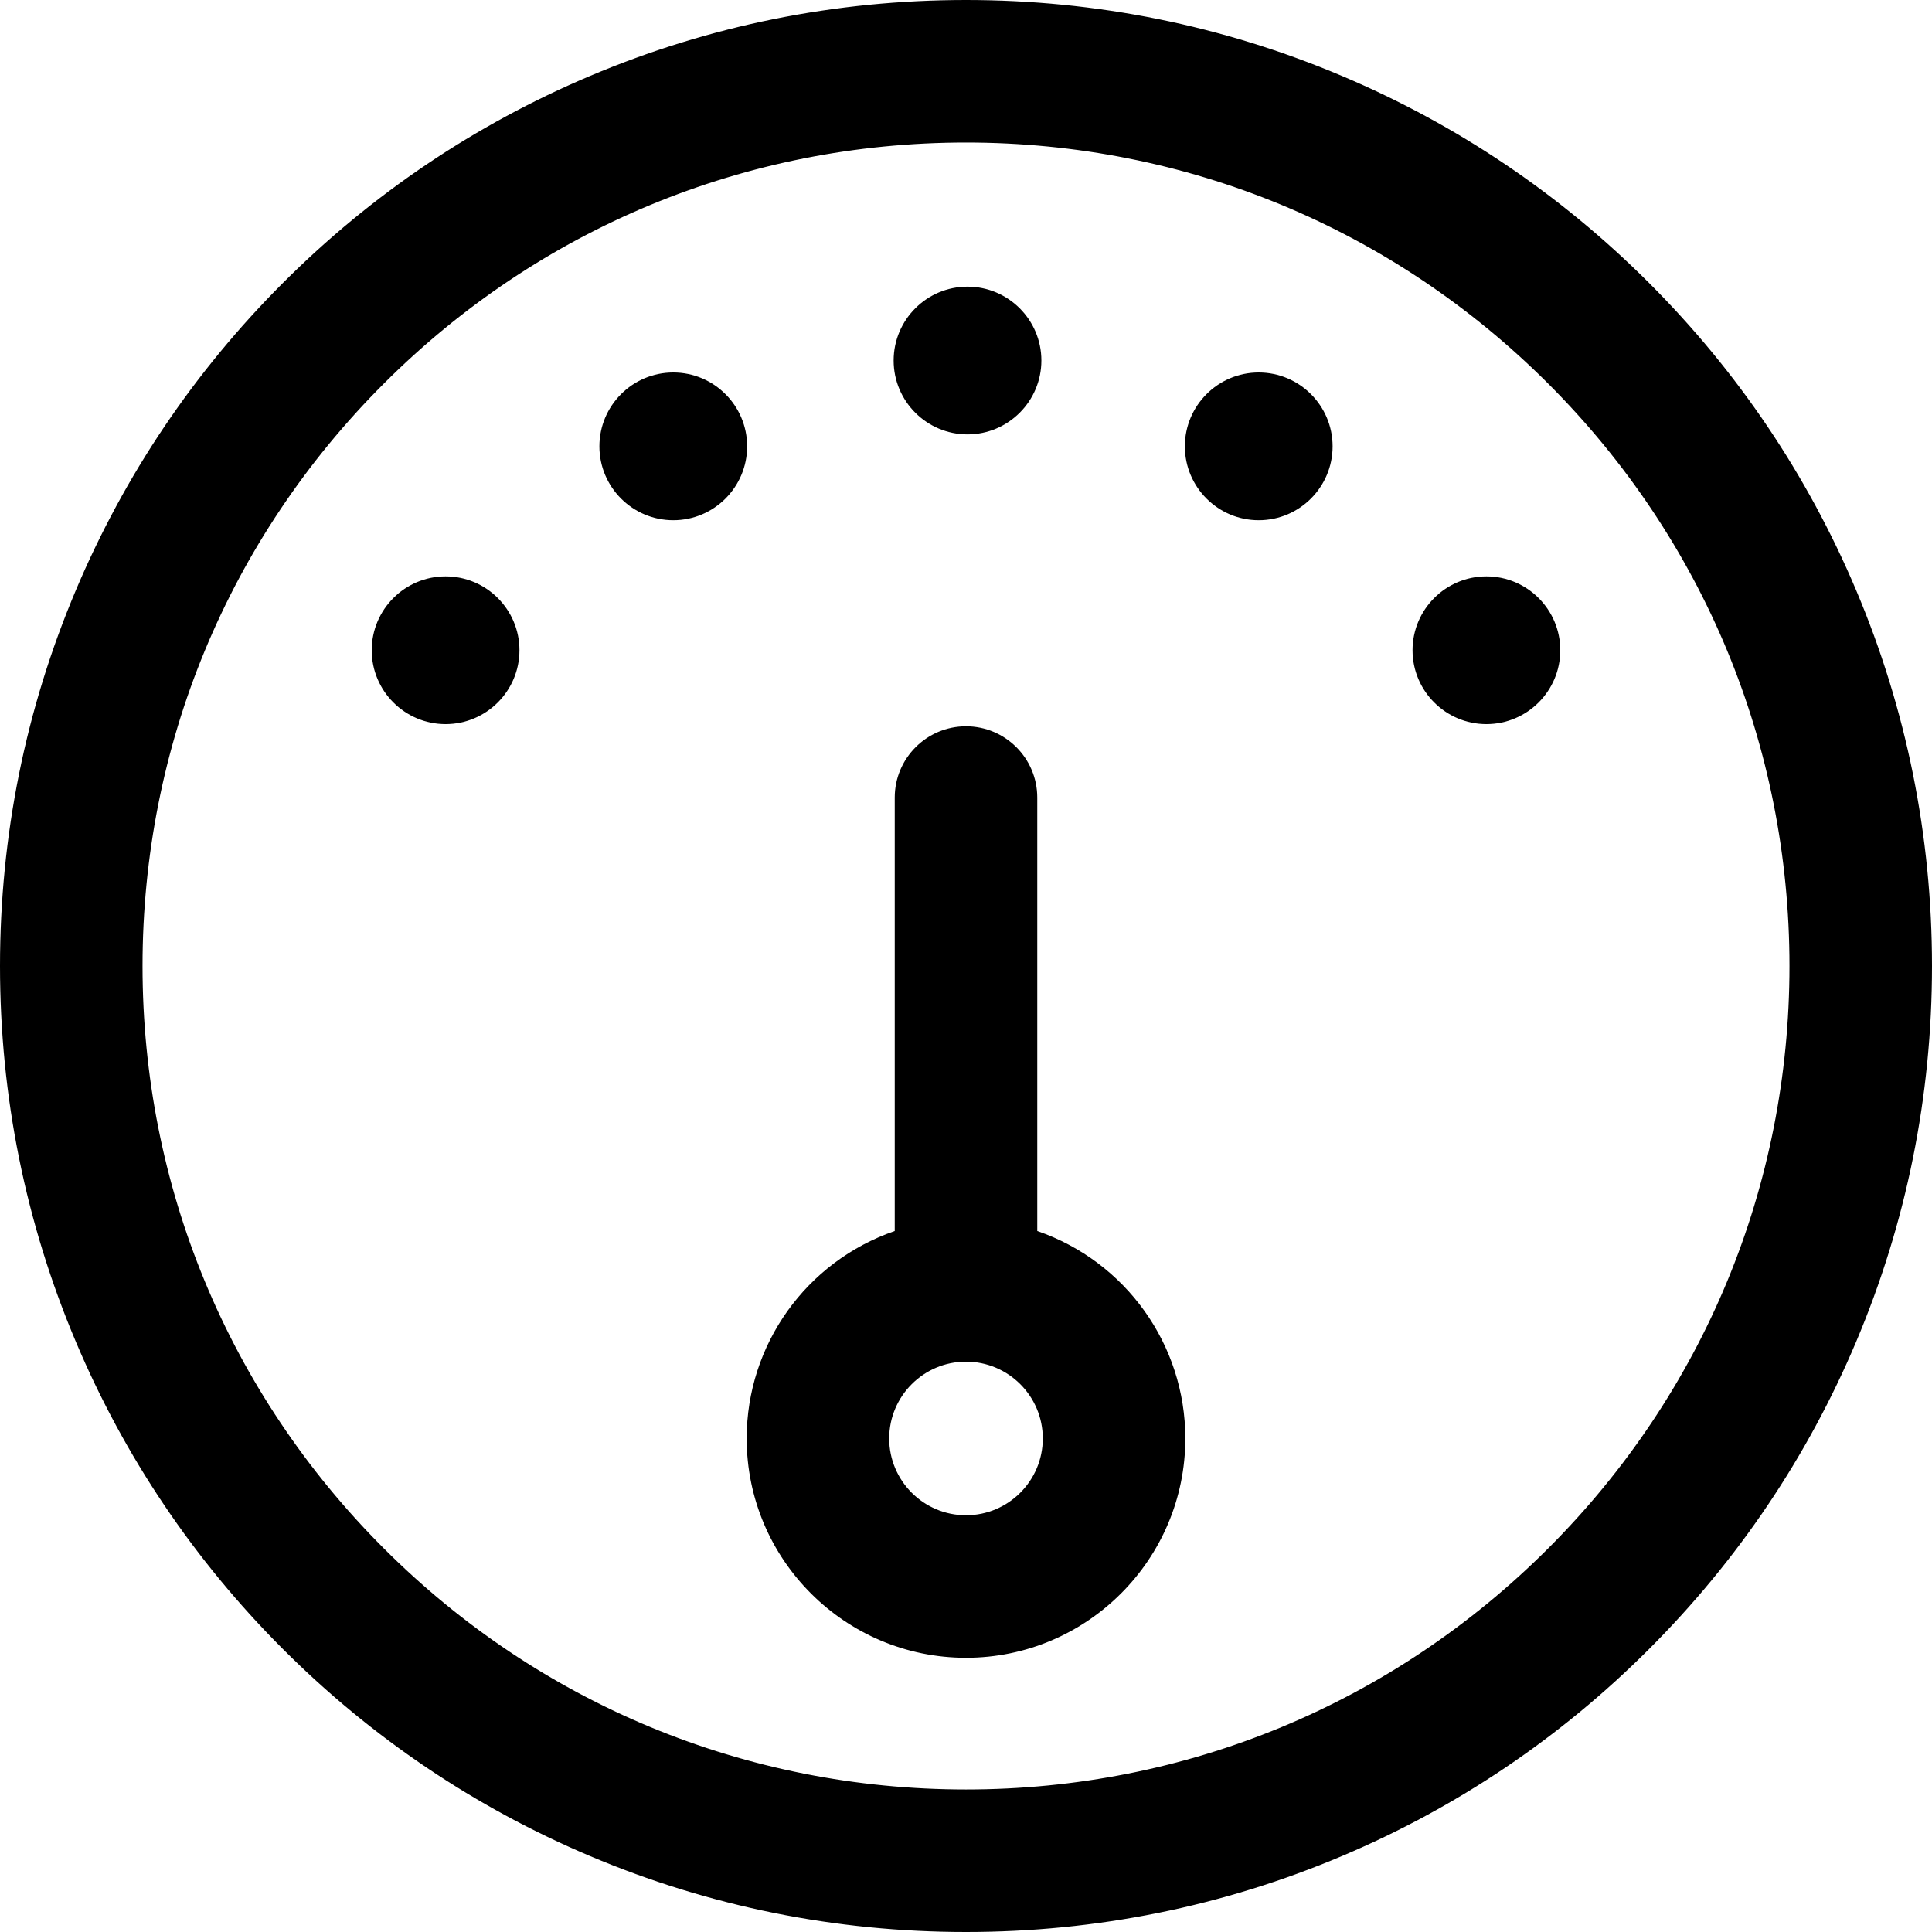
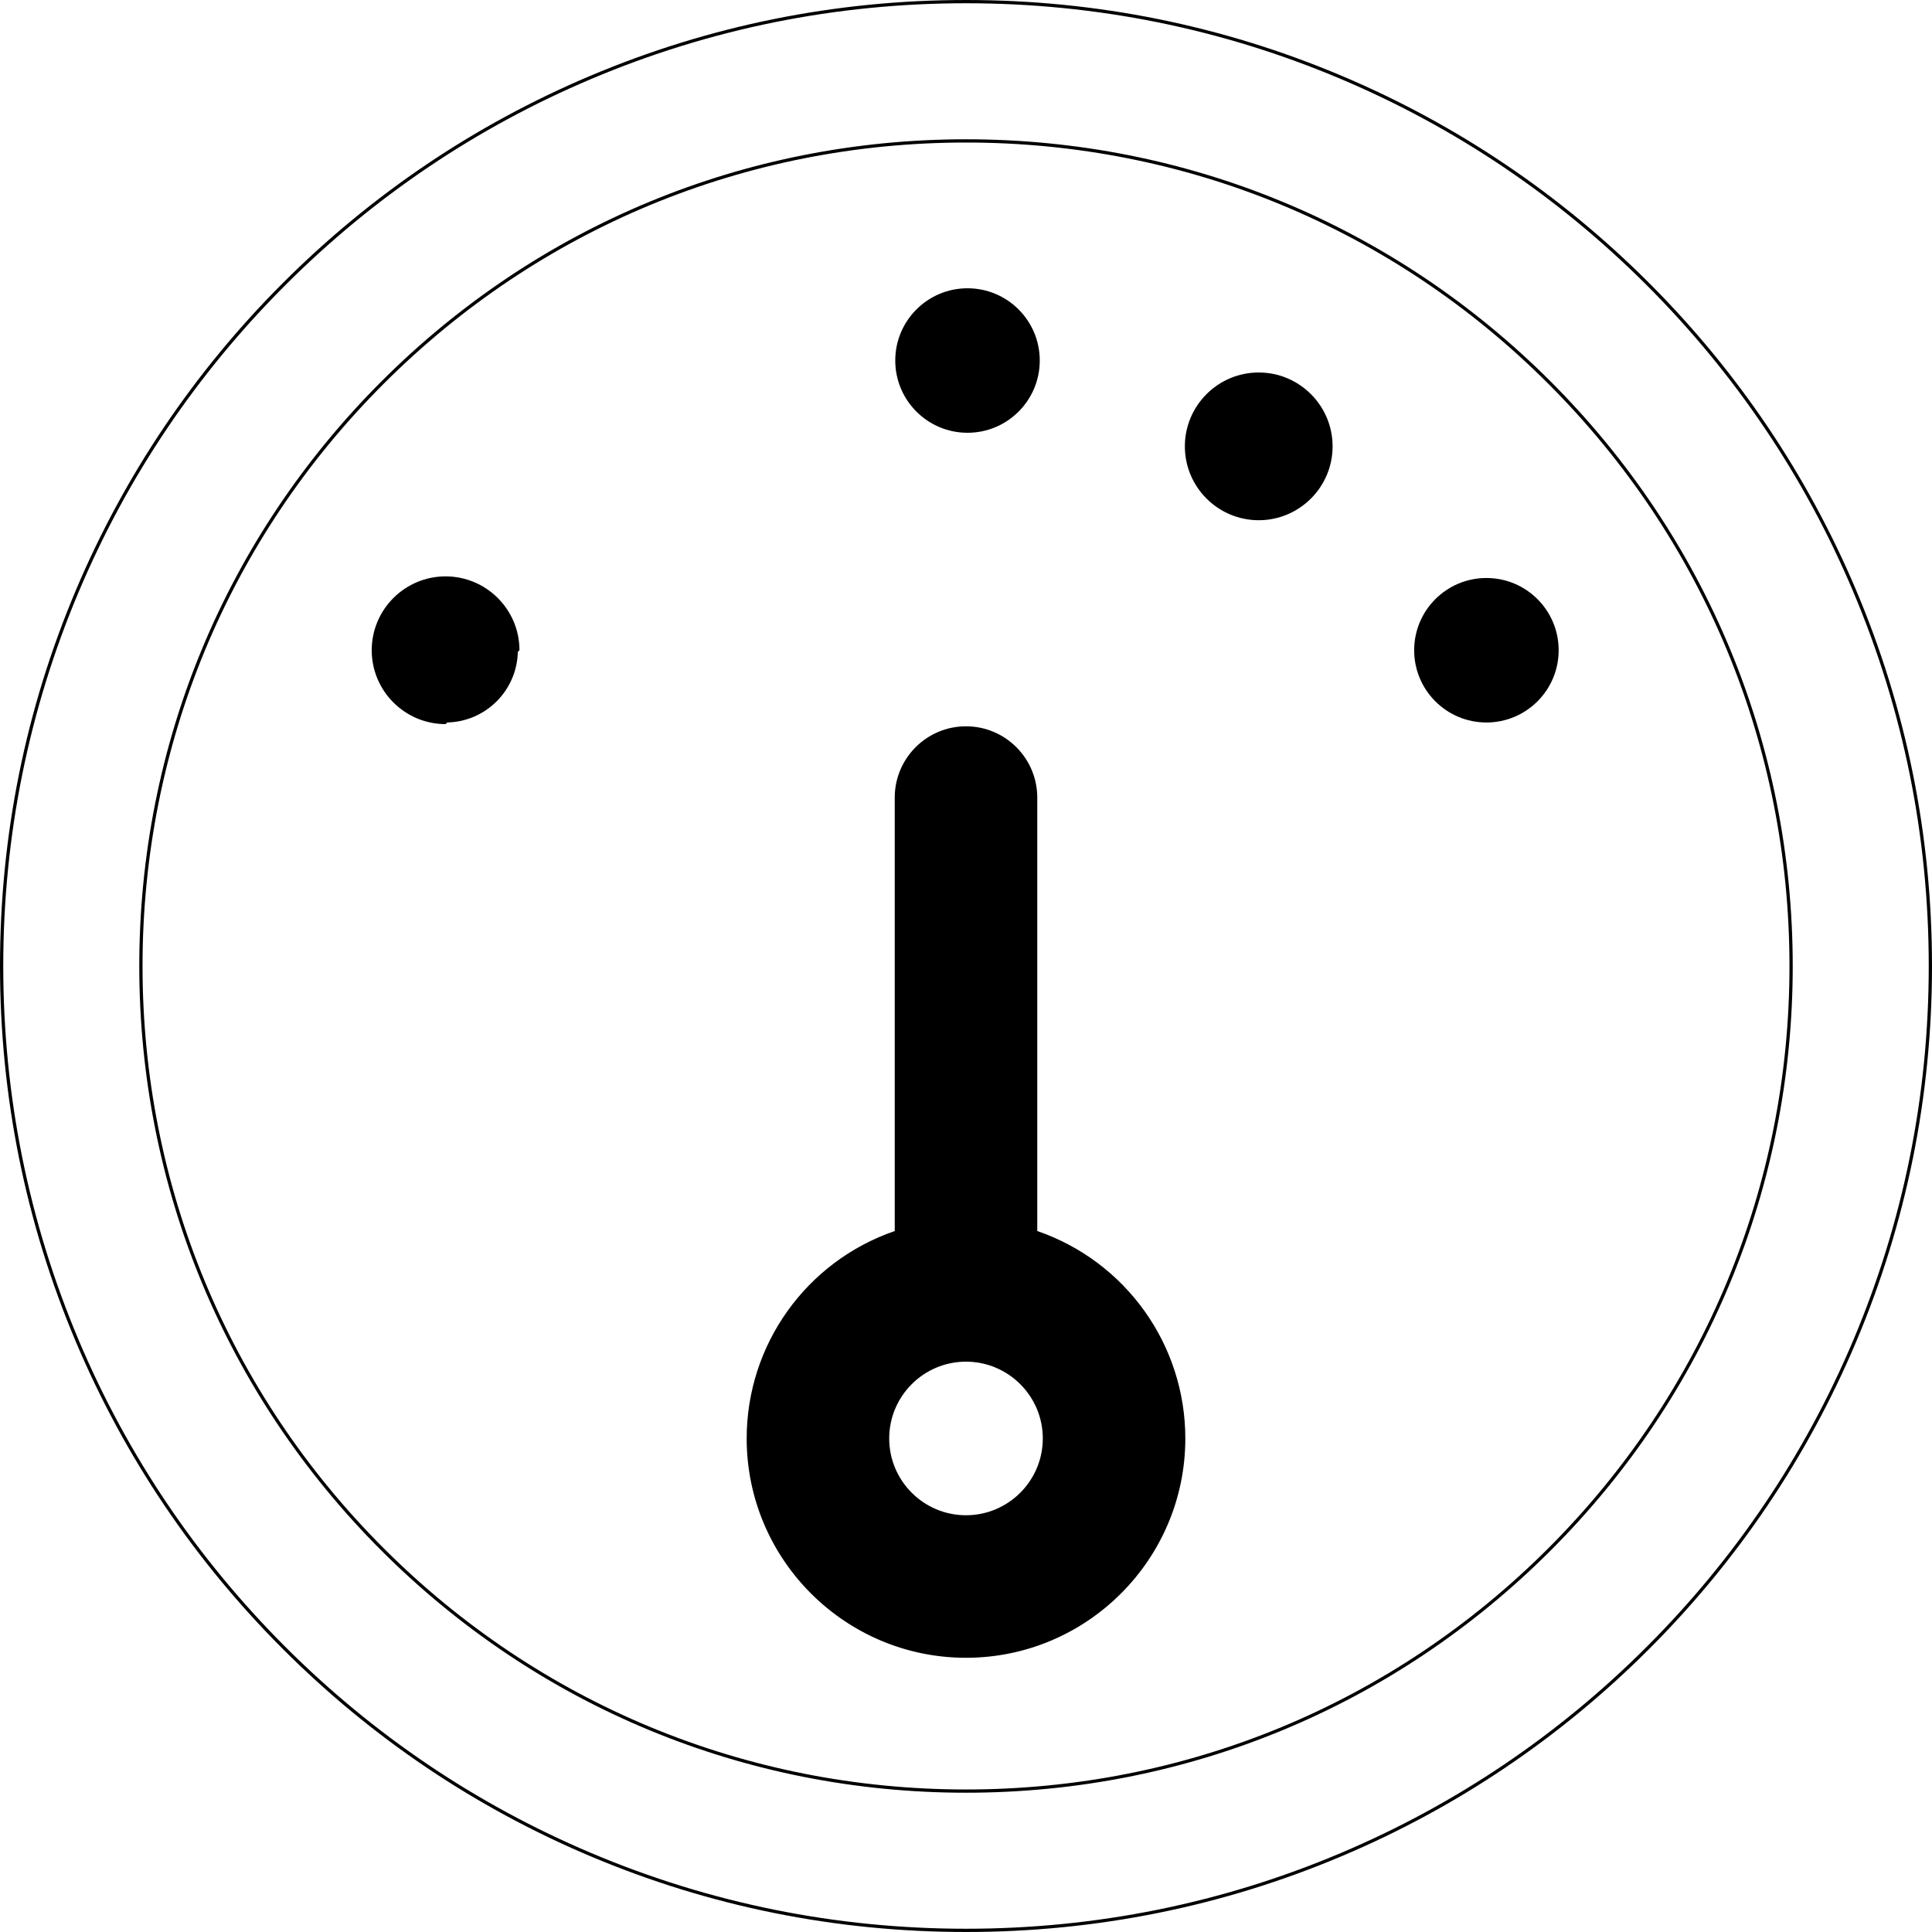
<svg xmlns="http://www.w3.org/2000/svg" fill="#000000" version="1.1" id="Capa_1" width="800px" height="800px" viewBox="0 0 594.258 594.258" xml:space="preserve">
  <g>
    <g>
-       <path d="M506.877,87.381c-27.228-27.228-58.945-48.611-94.273-63.553C376.006,8.35,337.155,0.5,297.129,0.5    c-40.026,0-78.877,7.85-115.475,23.329c-35.328,14.942-67.046,36.325-94.274,63.553c-27.228,27.228-48.61,58.946-63.552,94.273    C8.349,218.252,0.5,257.103,0.5,297.129c0,40.025,7.849,78.877,23.328,115.475c14.942,35.328,36.325,67.047,63.552,94.273    c27.228,27.229,58.946,48.611,94.274,63.553c36.598,15.48,75.449,23.328,115.475,23.328c40.026,0,78.877-7.848,115.475-23.328    c35.328-14.941,67.046-36.324,94.273-63.553c27.229-27.227,48.611-58.945,63.553-94.273    c15.479-36.598,23.328-75.449,23.328-115.475c0-40.026-7.849-78.877-23.328-115.475    C555.488,146.328,534.105,114.609,506.877,87.381z M297.129,550.918c-140.164,0-253.789-113.625-253.789-253.789    c0-140.164,113.625-253.789,253.789-253.789s253.789,113.626,253.789,253.789C550.918,437.293,437.293,550.918,297.129,550.918z" />
      <path d="M297.129,594.258c-40.095,0-79.012-7.862-115.669-23.367c-35.386-14.967-67.158-36.385-94.433-63.66    c-27.274-27.273-48.692-59.045-63.659-94.433C7.862,376.139,0,337.222,0,297.129c0-40.093,7.862-79.01,23.368-115.669    c14.967-35.385,36.385-67.157,63.659-94.432c27.274-27.274,59.045-48.692,94.433-63.66C218.121,7.862,257.038,0,297.129,0    c40.091,0,79.008,7.862,115.669,23.368c35.387,14.966,67.158,36.384,94.433,63.66c27.275,27.275,48.693,59.047,63.66,94.432    c15.505,36.66,23.367,75.576,23.367,115.669c0,40.093-7.862,79.01-23.367,115.669c-14.967,35.388-36.385,67.159-63.66,94.433    c-27.274,27.275-59.046,48.694-94.433,63.66C376.141,586.396,337.225,594.258,297.129,594.258z M297.129,1    c-39.957,0-78.742,7.835-115.28,23.289c-35.268,14.917-66.933,36.263-94.115,63.446c-27.183,27.184-48.529,58.848-63.445,94.114    C8.835,218.385,1,257.17,1,297.129c0,39.959,7.835,78.744,23.289,115.28c14.917,35.268,36.263,66.933,63.445,94.114    c27.184,27.184,58.848,48.53,94.115,63.445c36.533,15.454,75.319,23.289,115.28,23.289s78.746-7.835,115.28-23.289    c35.267-14.915,66.931-36.261,94.114-63.445c27.184-27.182,48.529-58.847,63.445-94.114    c15.454-36.536,23.289-75.321,23.289-115.28c0-39.958-7.835-78.744-23.289-115.28c-14.915-35.266-36.262-66.931-63.445-94.115    c-27.184-27.184-58.848-48.53-94.114-63.446C375.871,8.835,337.085,1,297.129,1z M297.129,551.418    c-67.923,0-131.781-26.45-179.81-74.479C69.291,428.91,42.84,365.052,42.84,297.129s26.451-131.781,74.479-179.81    S229.206,42.84,297.129,42.84c67.923,0,131.78,26.451,179.81,74.48c48.029,48.029,74.479,111.886,74.479,179.809    s-26.45,131.781-74.479,179.81C428.91,524.968,365.052,551.418,297.129,551.418z M297.129,43.84    c-67.656,0-131.263,26.347-179.103,74.187c-47.84,47.84-74.187,111.447-74.187,179.103c0,67.656,26.347,131.263,74.187,179.103    s111.446,74.187,179.103,74.187s131.263-26.347,179.103-74.187s74.187-111.446,74.187-179.103    c0-67.656-26.347-131.262-74.187-179.102C428.392,70.187,364.785,43.84,297.129,43.84z" />
    </g>
    <g>
      <path d="M318.549,379.004V245.321c0-11.83-9.59-21.42-21.42-21.42s-21.42,9.59-21.42,21.42v133.683    c-26.45,8.953-45.542,34.012-45.542,63.447c0,36.924,30.039,66.961,66.961,66.961c36.923,0,66.961-30.037,66.961-66.961    C364.09,413.016,344.999,387.957,318.549,379.004z M297.129,466.572c-13.301,0-24.122-10.82-24.122-24.121    s10.821-24.121,24.122-24.121s24.121,10.82,24.121,24.121S310.43,466.572,297.129,466.572z" />
      <path d="M297.129,509.912c-37.198,0-67.461-30.263-67.461-67.461c0-28.823,18.287-54.419,45.542-63.805V245.321    c0-12.087,9.833-21.92,21.92-21.92s21.92,9.833,21.92,21.92v133.326c27.254,9.386,45.541,34.98,45.541,63.805    C364.59,479.649,334.327,509.912,297.129,509.912z M297.129,224.401c-11.535,0-20.92,9.385-20.92,20.92v134.042l-0.34,0.115    c-27.037,9.151-45.202,34.459-45.202,62.974c0,36.646,29.814,66.461,66.461,66.461c36.646,0,66.461-29.814,66.461-66.461    c0-28.515-18.165-53.822-45.201-62.974l-0.34-0.115V245.321C318.049,233.786,308.664,224.401,297.129,224.401z M297.129,467.072    c-13.576,0-24.622-11.045-24.622-24.621s11.045-24.621,24.622-24.621s24.621,11.045,24.621,24.621    S310.705,467.072,297.129,467.072z M297.129,418.83c-13.025,0-23.622,10.597-23.622,23.621s10.597,23.621,23.622,23.621    c13.024,0,23.621-10.597,23.621-23.621S310.153,418.83,297.129,418.83z" />
    </g>
    <g>
      <circle cx="137.057" cy="200.006" r="22.222" />
-       <path d="M137.057,222.728c-12.529,0-22.722-10.193-22.722-22.722s10.193-22.722,22.722-22.722s22.722,10.193,22.722,22.722    S149.585,222.728,137.057,222.728z M137.057,178.285c-11.978,0-21.722,9.744-21.722,21.722s9.744,21.722,21.722,21.722    s21.722-9.744,21.722-21.722S149.034,178.285,137.057,178.285z" />
+       <path d="M137.057,222.728c-12.529,0-22.722-10.193-22.722-22.722s10.193-22.722,22.722-22.722s22.722,10.193,22.722,22.722    z M137.057,178.285c-11.978,0-21.722,9.744-21.722,21.722s9.744,21.722,21.722,21.722    s21.722-9.744,21.722-21.722S149.034,178.285,137.057,178.285z" />
    </g>
    <g>
      <circle cx="457.201" cy="200.006" r="22.222" />
-       <path d="M457.201,222.728c-12.528,0-22.722-10.193-22.722-22.722s10.193-22.722,22.722-22.722s22.722,10.193,22.722,22.722    S469.729,222.728,457.201,222.728z M457.201,178.285c-11.978,0-21.722,9.744-21.722,21.722s9.744,21.722,21.722,21.722    s21.722-9.744,21.722-21.722S469.179,178.285,457.201,178.285z" />
    </g>
    <g>
      <circle cx="387.169" cy="137.293" r="22.221" />
      <path d="M387.169,160.014c-12.528,0-22.722-10.193-22.722-22.721s10.193-22.721,22.722-22.721s22.721,10.193,22.721,22.721    S399.697,160.014,387.169,160.014z M387.169,115.572c-11.978,0-21.722,9.744-21.722,21.721s9.744,21.721,21.722,21.721    c11.977,0,21.721-9.744,21.721-21.721S399.146,115.572,387.169,115.572z" />
    </g>
    <g>
-       <circle cx="207.089" cy="137.293" r="22.221" />
-       <path d="M207.089,160.014c-12.528,0-22.721-10.193-22.721-22.721s10.192-22.721,22.721-22.721s22.721,10.193,22.721,22.721    S219.617,160.014,207.089,160.014z M207.089,115.572c-11.977,0-21.721,9.744-21.721,21.721s9.744,21.721,21.721,21.721    s21.721-9.744,21.721-21.721S219.066,115.572,207.089,115.572z" />
-     </g>
+       </g>
    <g>
      <circle cx="297.593" cy="110.892" r="22.222" />
-       <path d="M297.593,133.614c-12.529,0-22.722-10.193-22.722-22.722s10.193-22.722,22.722-22.722s22.722,10.193,22.722,22.722    S310.122,133.614,297.593,133.614z M297.593,89.17c-11.978,0-21.722,9.744-21.722,21.722s9.744,21.722,21.722,21.722    c11.978,0,21.722-9.744,21.722-21.722S309.571,89.17,297.593,89.17z" />
    </g>
  </g>
</svg>